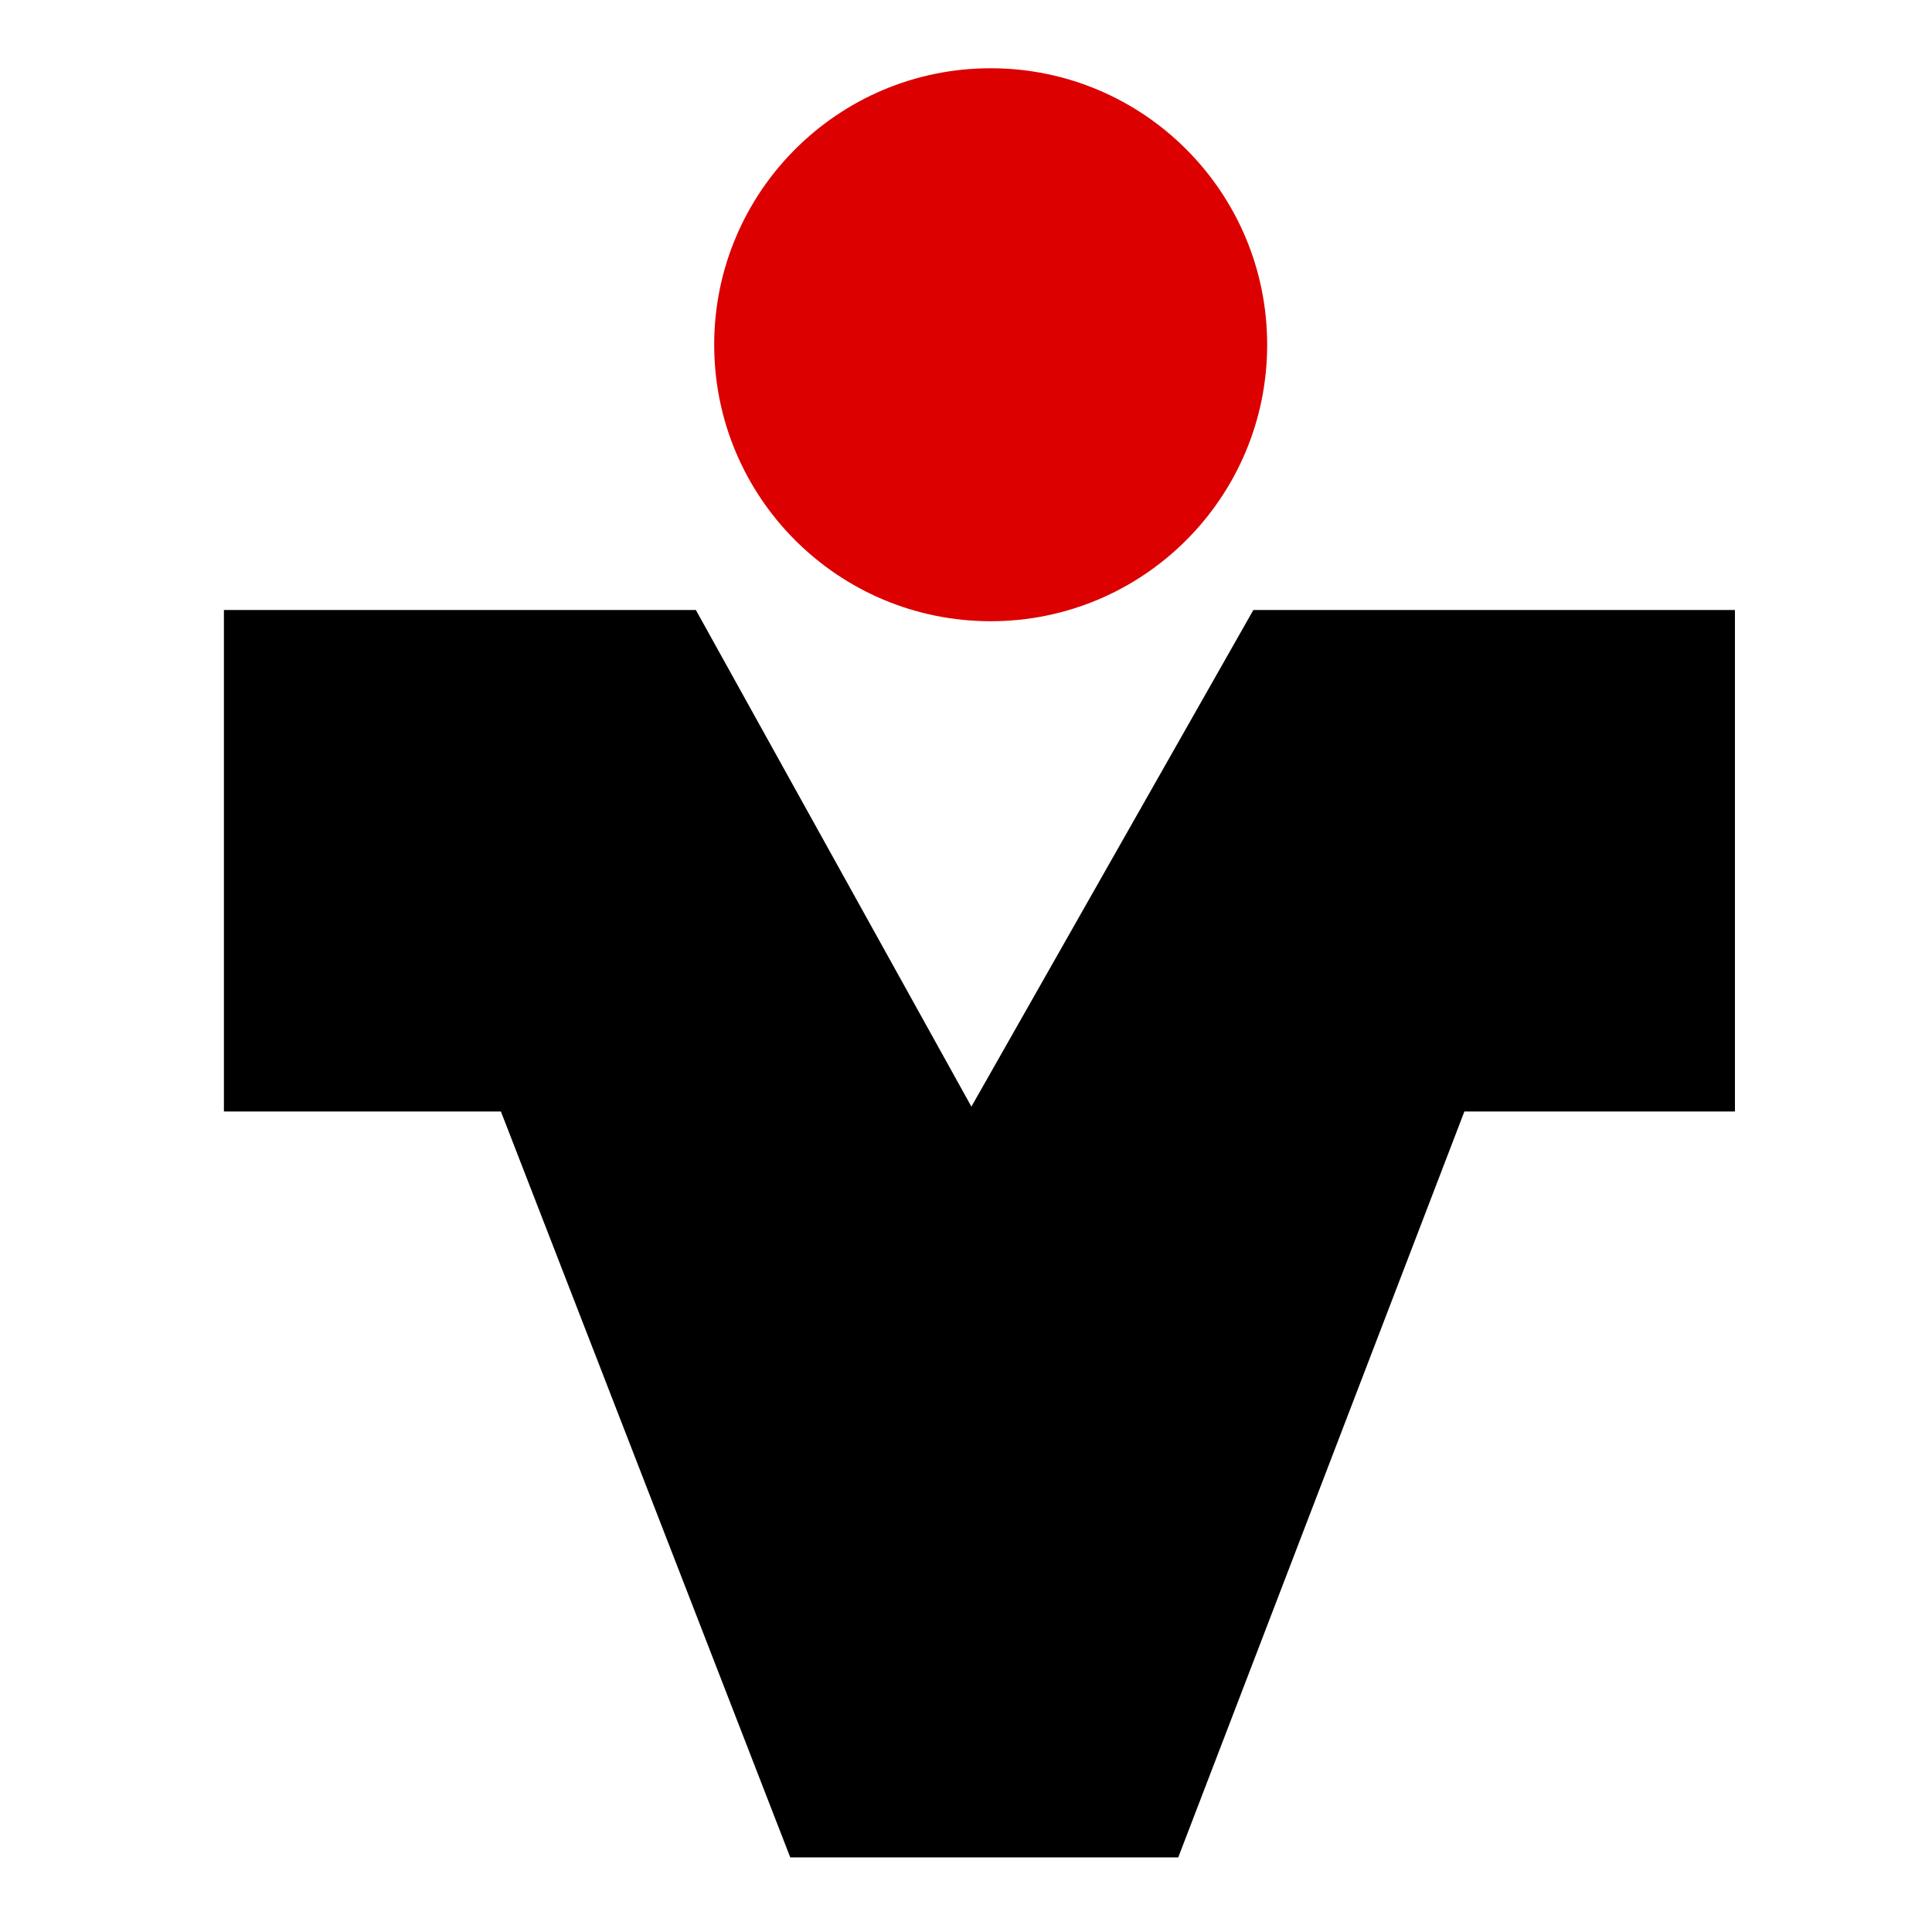
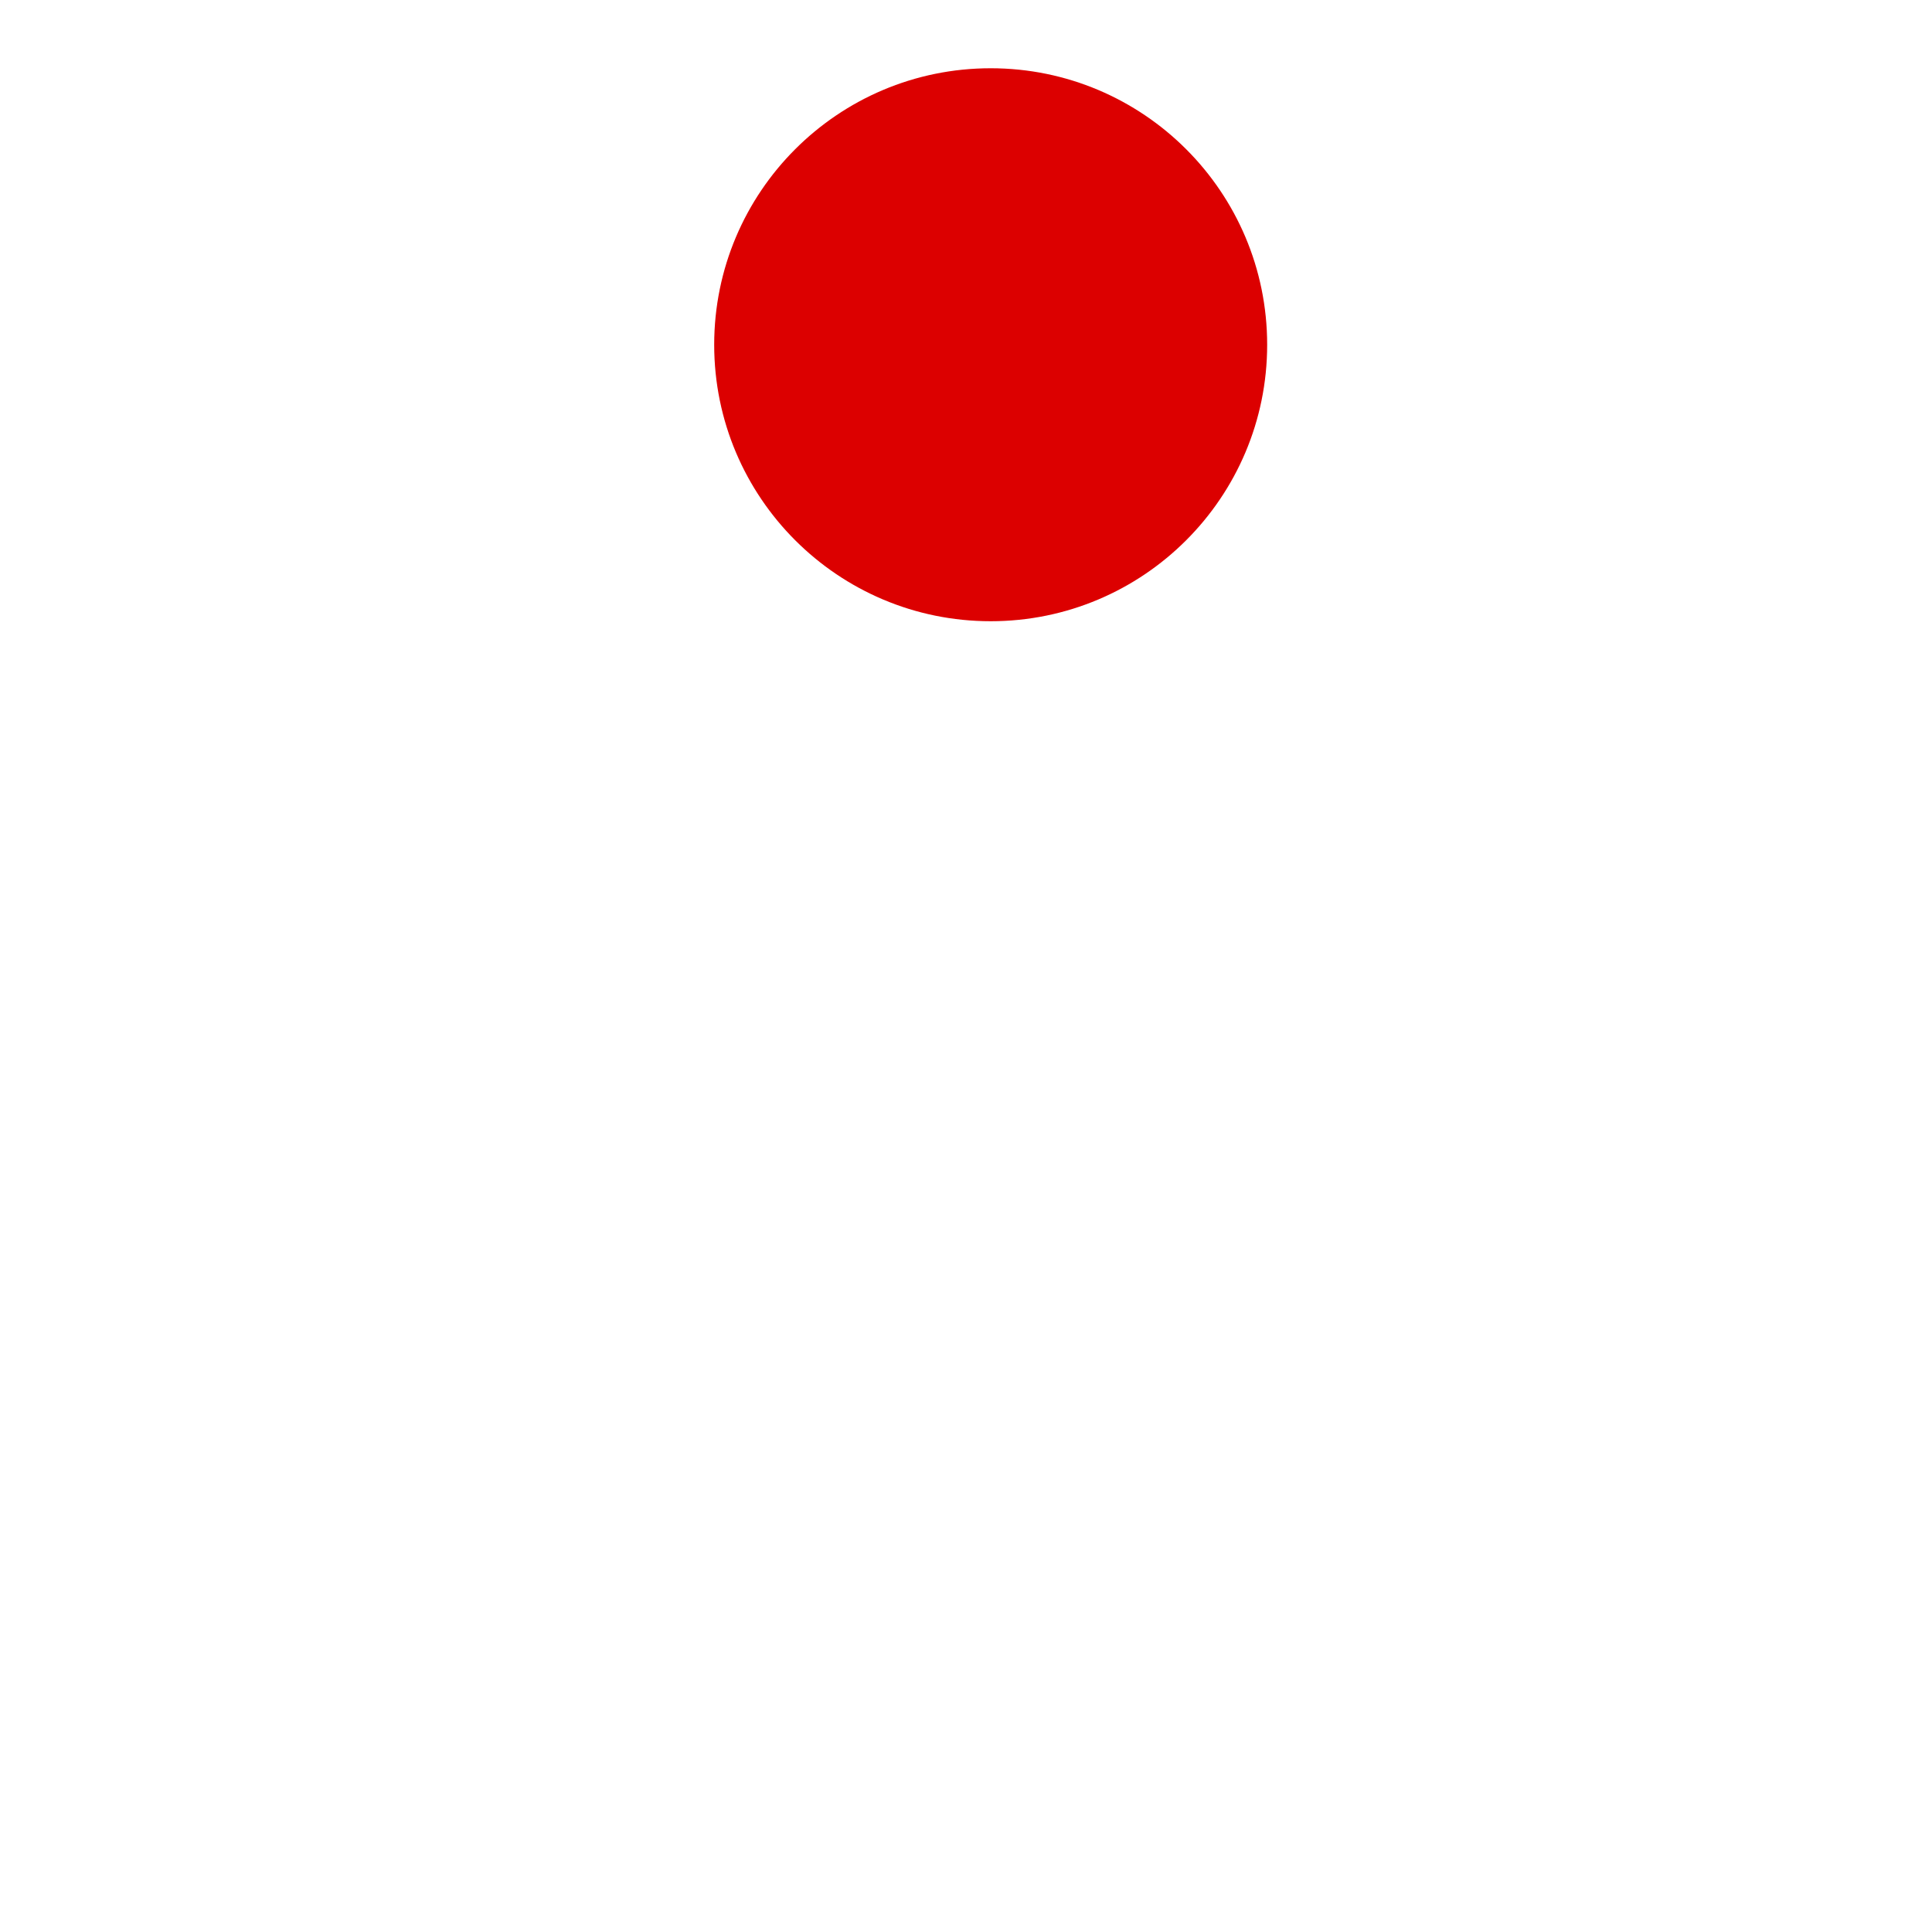
<svg xmlns="http://www.w3.org/2000/svg" xmlns:ns1="http://sodipodi.sourceforge.net/DTD/sodipodi-0.dtd" xmlns:ns2="http://www.inkscape.org/namespaces/inkscape" style="isolation:isolate" viewBox="0 0 128 128" width="128" height="128" version="1.1" id="svg17" ns1:docname="vc_bckw2.svg" ns2:version="0.92.4 (5da689c313, 2019-01-14)">
  <defs id="defs5">
    <clipPath id="_clipPath_uJfZaiY0uSqj0wBfd13PeKYrmEkmlv5M">
-       <rect width="640" height="640" id="rect2" x="0" y="0" />
-     </clipPath>
+       </clipPath>
  </defs>
  <g id="g823" transform="matrix(0.213,0,0,0.213,-4.655,104.419)">
    <circle ns2:export-ydpi="96" ns2:export-xdpi="96" cx="330" cy="-383" r="86" id="circle11" style="vector-effect:non-scaling-stroke;fill:#dc0000;fill-opacity:1" />
-     <path ns2:export-ydpi="96" ns2:export-xdpi="96" d="m 92,-300 v 155 h 86 l 90,232 h 120 l 89,-232 h 84 V -300 H 412 l -88,155 -86,-155 z" stroke-miterlimit="3" id="path13" ns2:connector-curvature="0" style="vector-effect:non-scaling-stroke;fill:#000000;fill-opacity:1;stroke:#000000;stroke-width:1;stroke-linecap:square;stroke-linejoin:miter;stroke-miterlimit:3" />
  </g>
</svg>